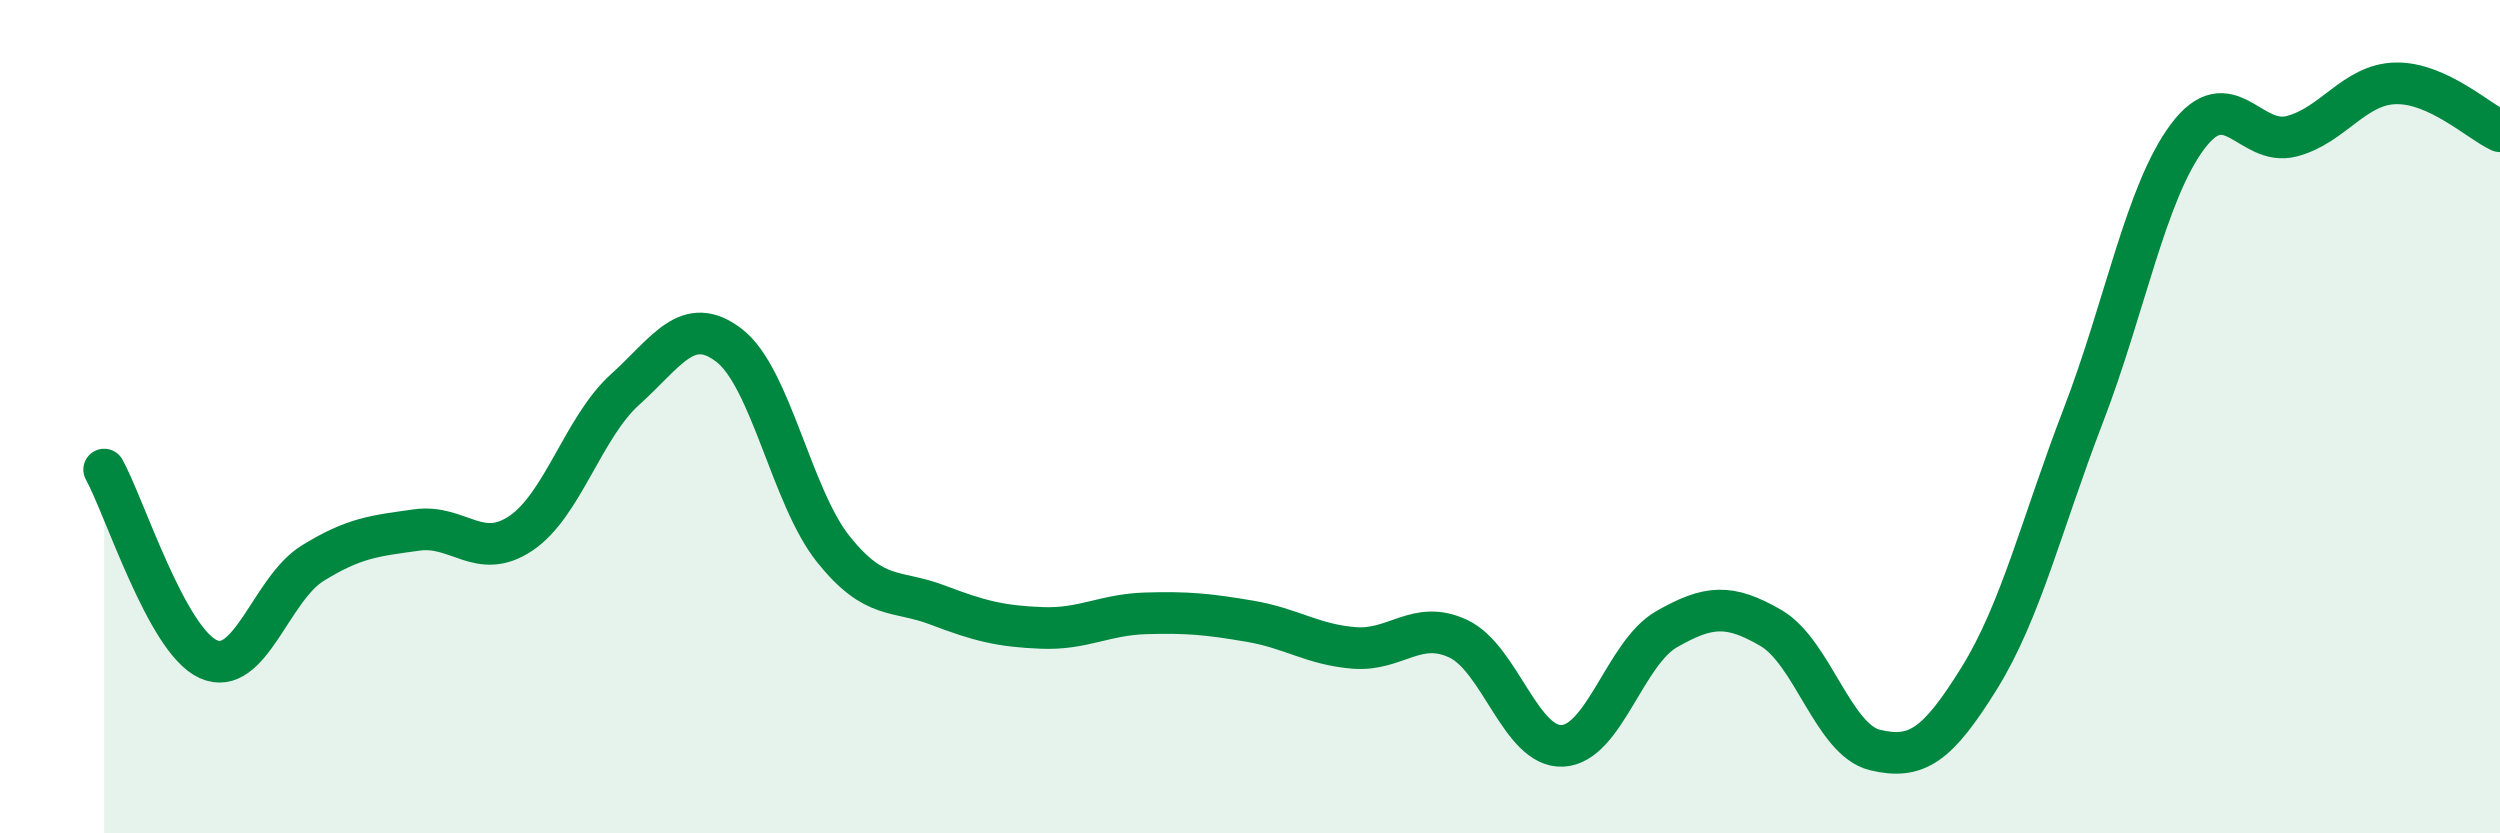
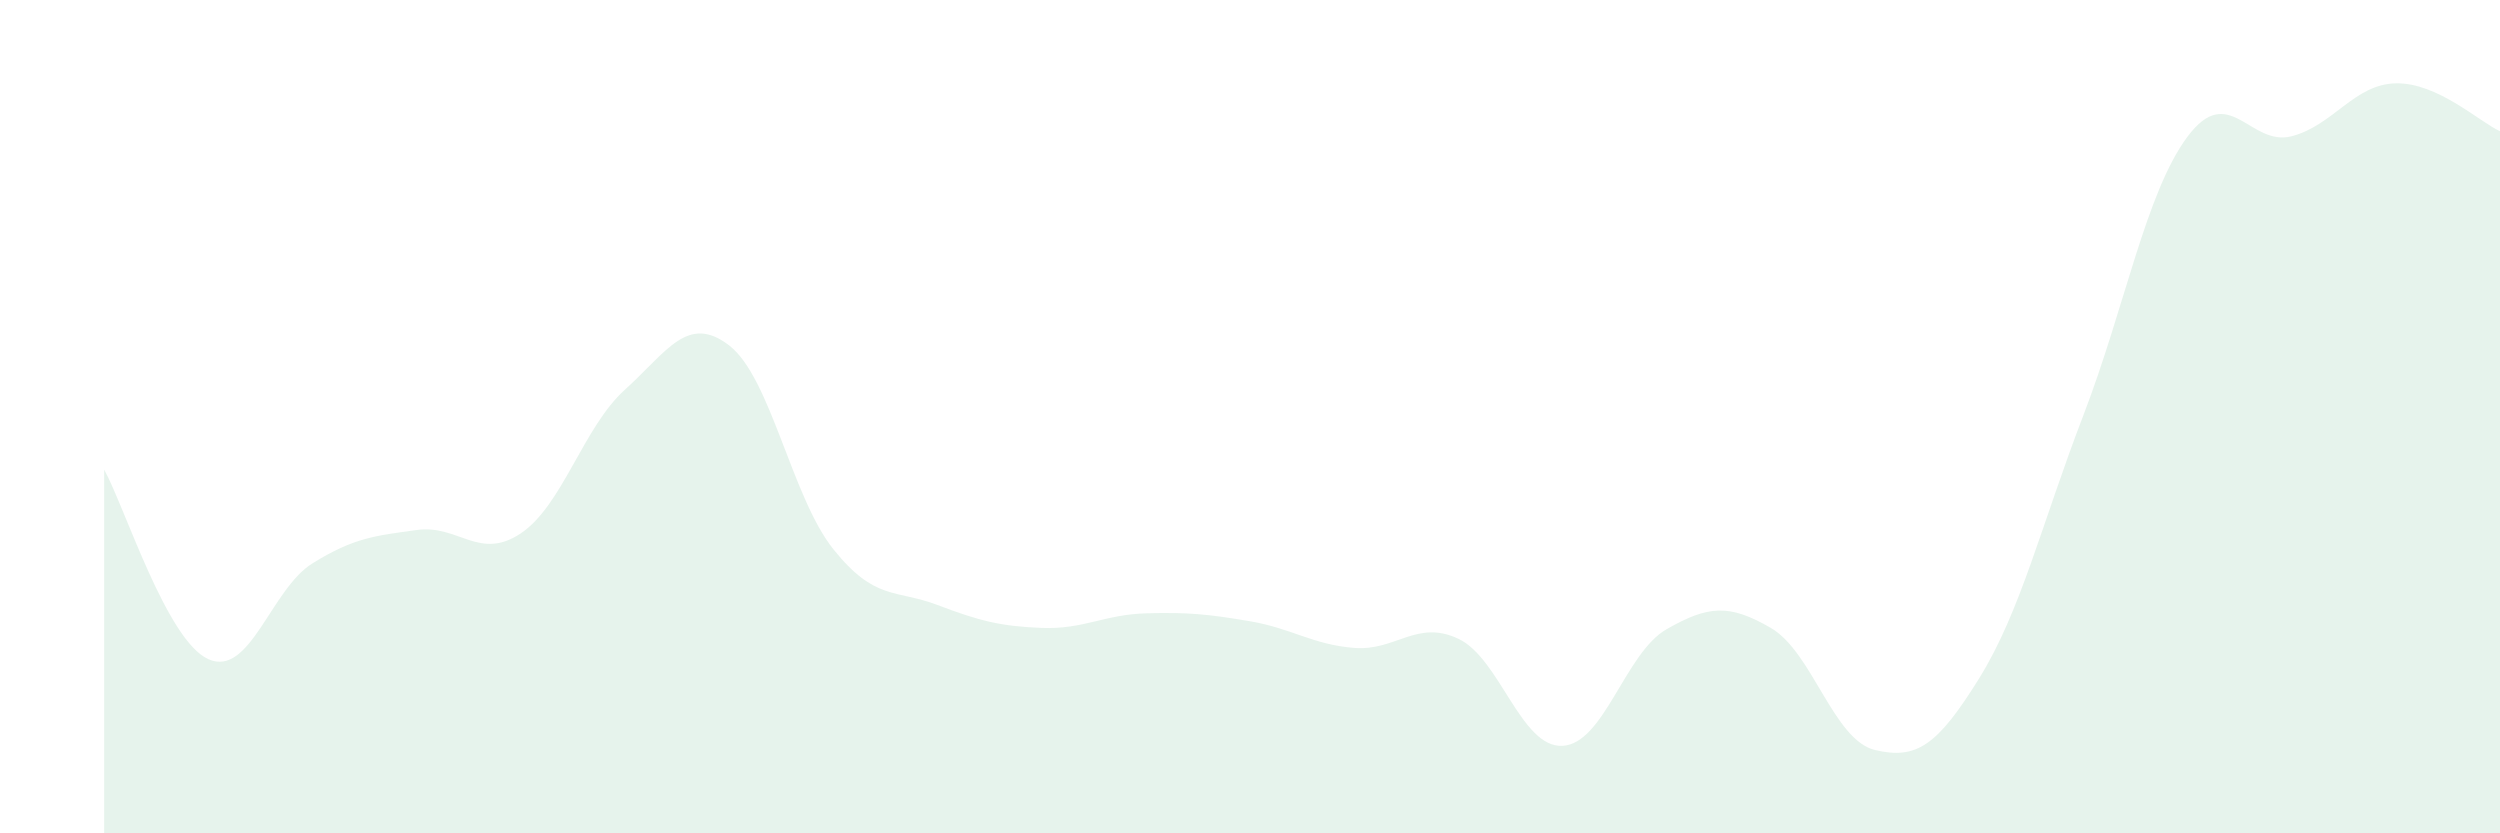
<svg xmlns="http://www.w3.org/2000/svg" width="60" height="20" viewBox="0 0 60 20">
  <path d="M 2.5,11.27 C 3,12.18 4,15.37 5,15.82 C 6,16.27 6.5,14.14 7.5,13.52 C 8.5,12.9 9,12.86 10,12.72 C 11,12.58 11.5,13.47 12.5,12.8 C 13.5,12.13 14,10.25 15,9.35 C 16,8.45 16.5,7.52 17.5,8.29 C 18.5,9.06 19,11.93 20,13.18 C 21,14.43 21.5,14.14 22.5,14.52 C 23.5,14.9 24,15.03 25,15.07 C 26,15.11 26.5,14.75 27.5,14.72 C 28.5,14.69 29,14.74 30,14.91 C 31,15.08 31.5,15.47 32.5,15.55 C 33.5,15.63 34,14.86 35,15.33 C 36,15.8 36.5,17.95 37.5,17.9 C 38.5,17.85 39,15.67 40,15.1 C 41,14.53 41.5,14.49 42.5,15.07 C 43.5,15.65 44,17.76 45,18 C 46,18.24 46.5,17.89 47.5,16.28 C 48.5,14.67 49,12.57 50,9.97 C 51,7.37 51.5,4.62 52.5,3.28 C 53.5,1.94 54,3.53 55,3.27 C 56,3.01 56.5,2.02 57.5,2 C 58.5,1.98 59.5,2.92 60,3.15L60 20L2.5 20Z" fill="#008740" opacity="0.1" stroke-linecap="round" stroke-linejoin="round" />
-   <path d="M 2.5,11.27 C 3,12.18 4,15.37 5,15.82 C 6,16.27 6.5,14.14 7.5,13.52 C 8.5,12.9 9,12.86 10,12.72 C 11,12.58 11.5,13.47 12.5,12.8 C 13.5,12.13 14,10.25 15,9.35 C 16,8.45 16.5,7.52 17.5,8.29 C 18.5,9.06 19,11.93 20,13.18 C 21,14.43 21.5,14.14 22.5,14.52 C 23.5,14.9 24,15.03 25,15.07 C 26,15.11 26.5,14.75 27.5,14.72 C 28.5,14.69 29,14.74 30,14.91 C 31,15.08 31.5,15.47 32.5,15.55 C 33.5,15.63 34,14.86 35,15.33 C 36,15.8 36.5,17.95 37.5,17.9 C 38.5,17.85 39,15.67 40,15.1 C 41,14.53 41.5,14.49 42.5,15.07 C 43.5,15.65 44,17.76 45,18 C 46,18.24 46.5,17.89 47.5,16.28 C 48.5,14.67 49,12.57 50,9.97 C 51,7.37 51.5,4.62 52.5,3.28 C 53.5,1.94 54,3.53 55,3.27 C 56,3.01 56.5,2.02 57.5,2 C 58.5,1.98 59.5,2.92 60,3.15" stroke="#008740" stroke-width="1" fill="none" stroke-linecap="round" stroke-linejoin="round" />
</svg>